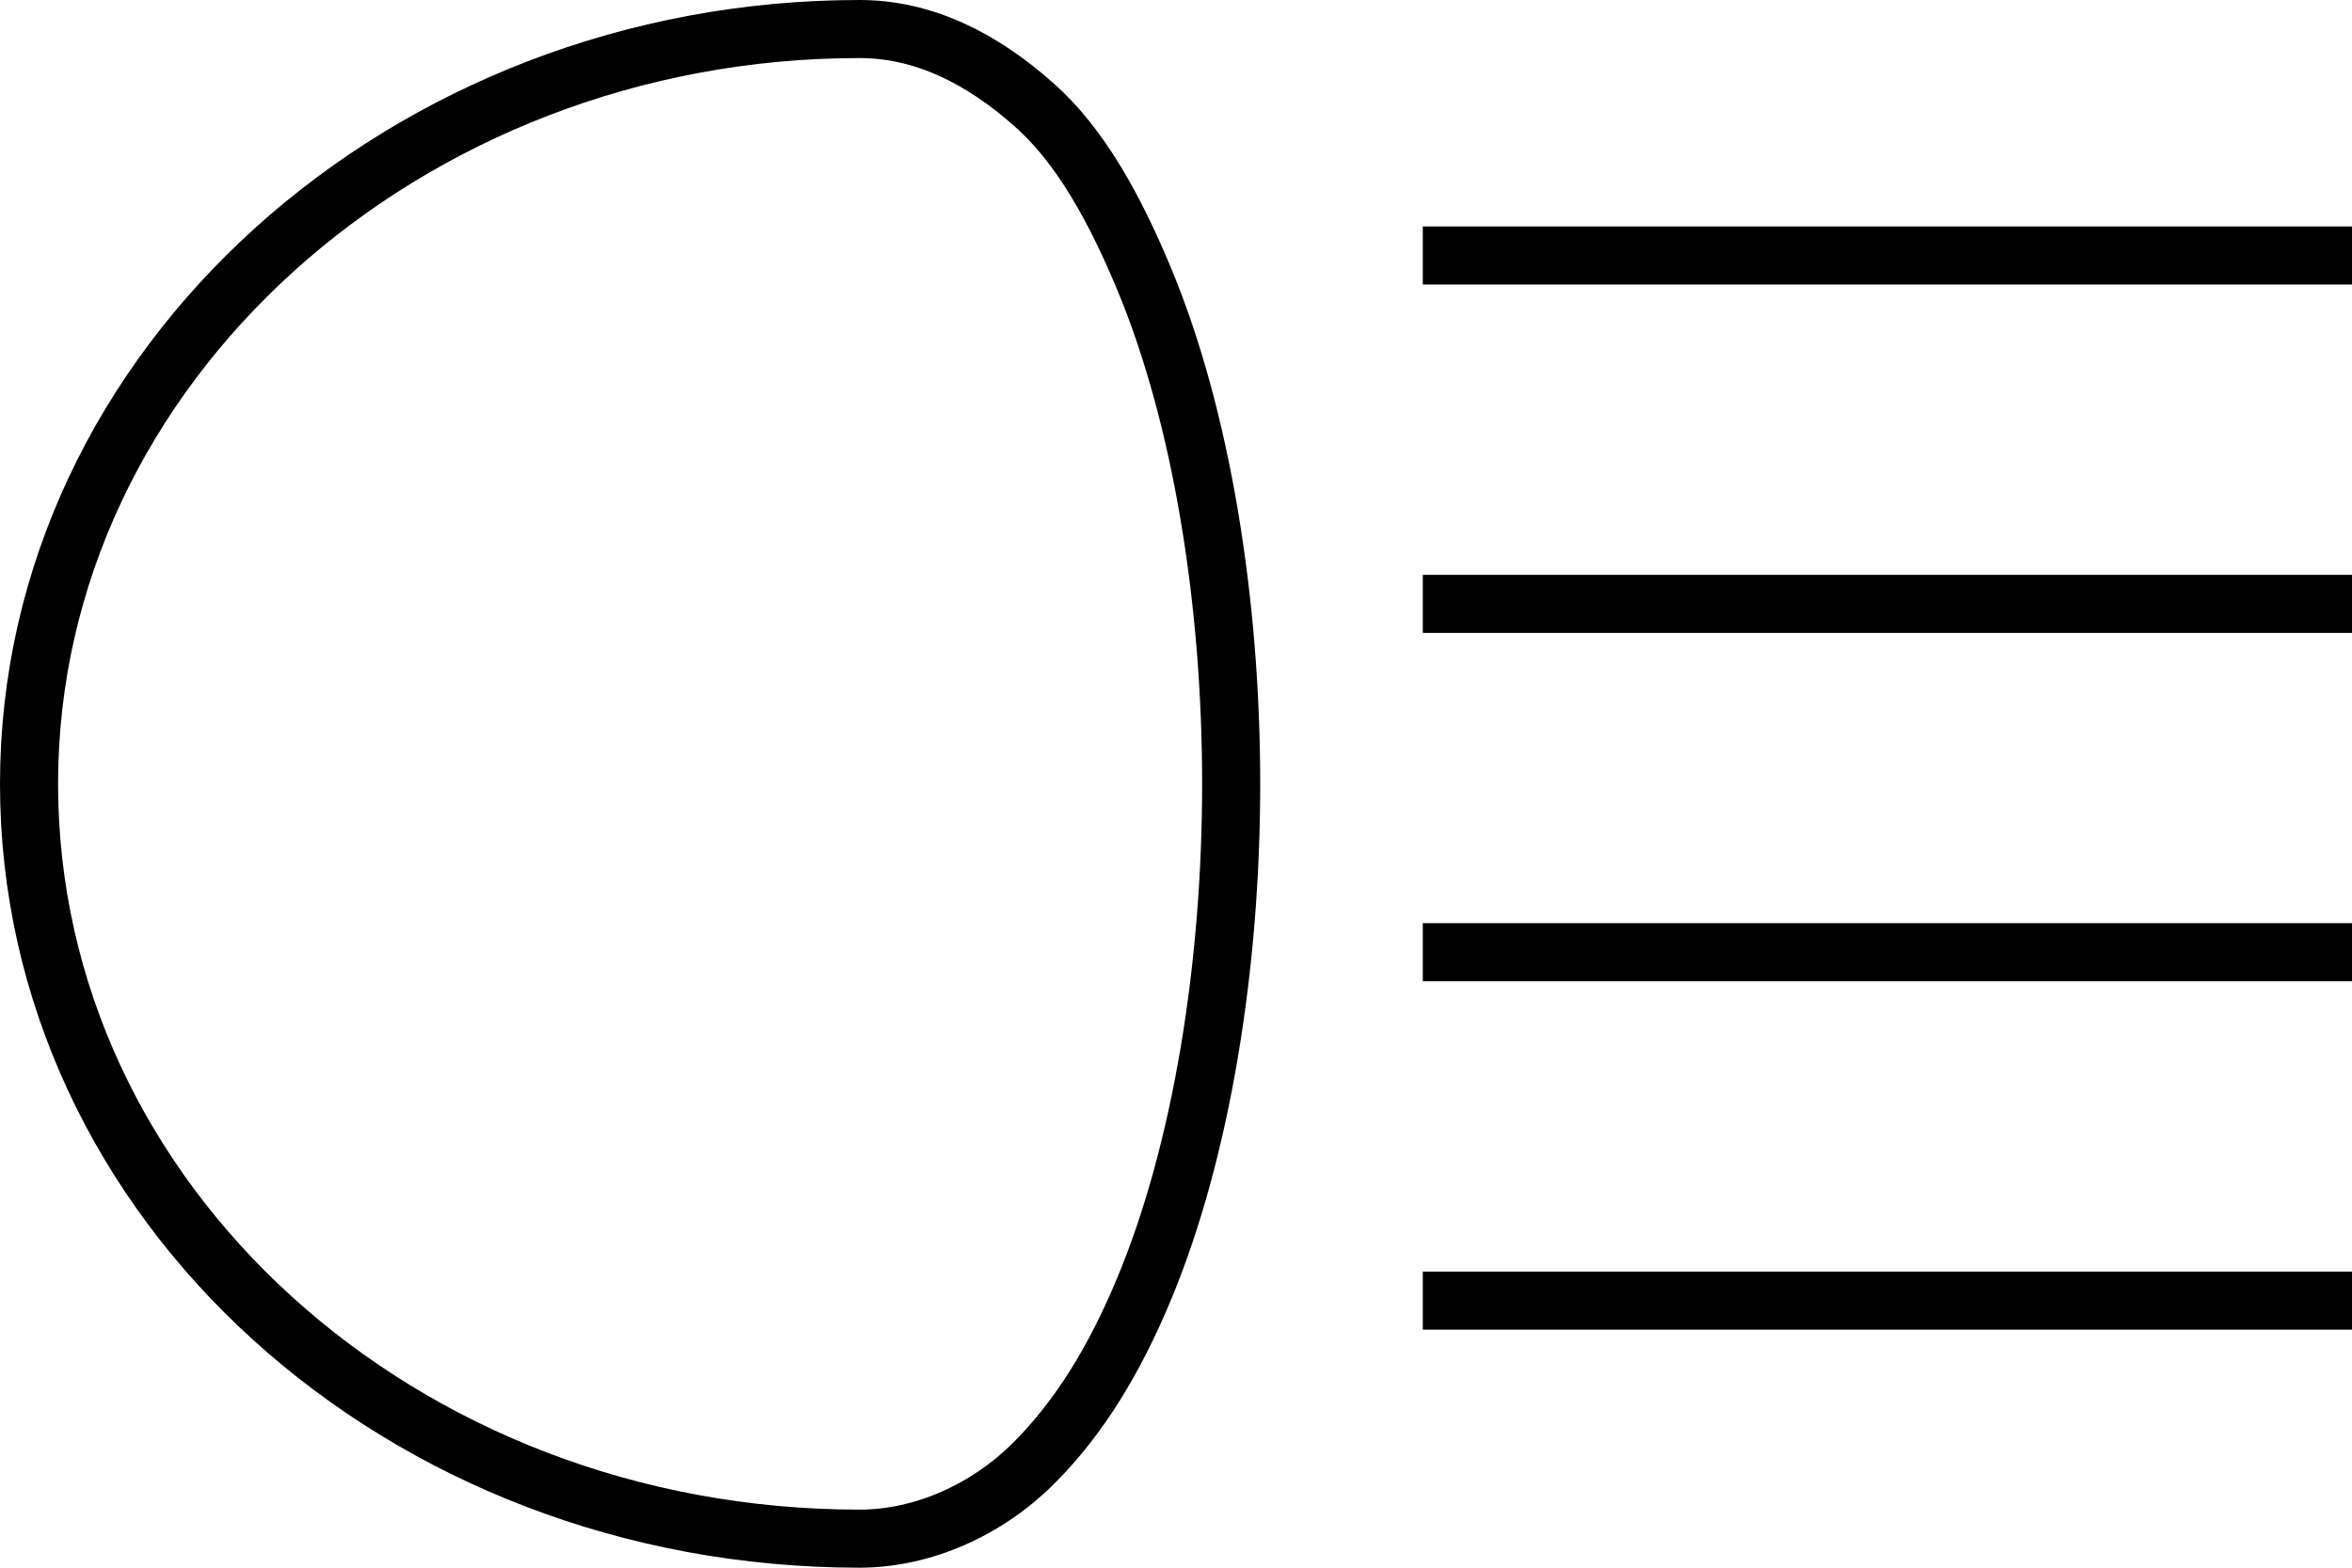
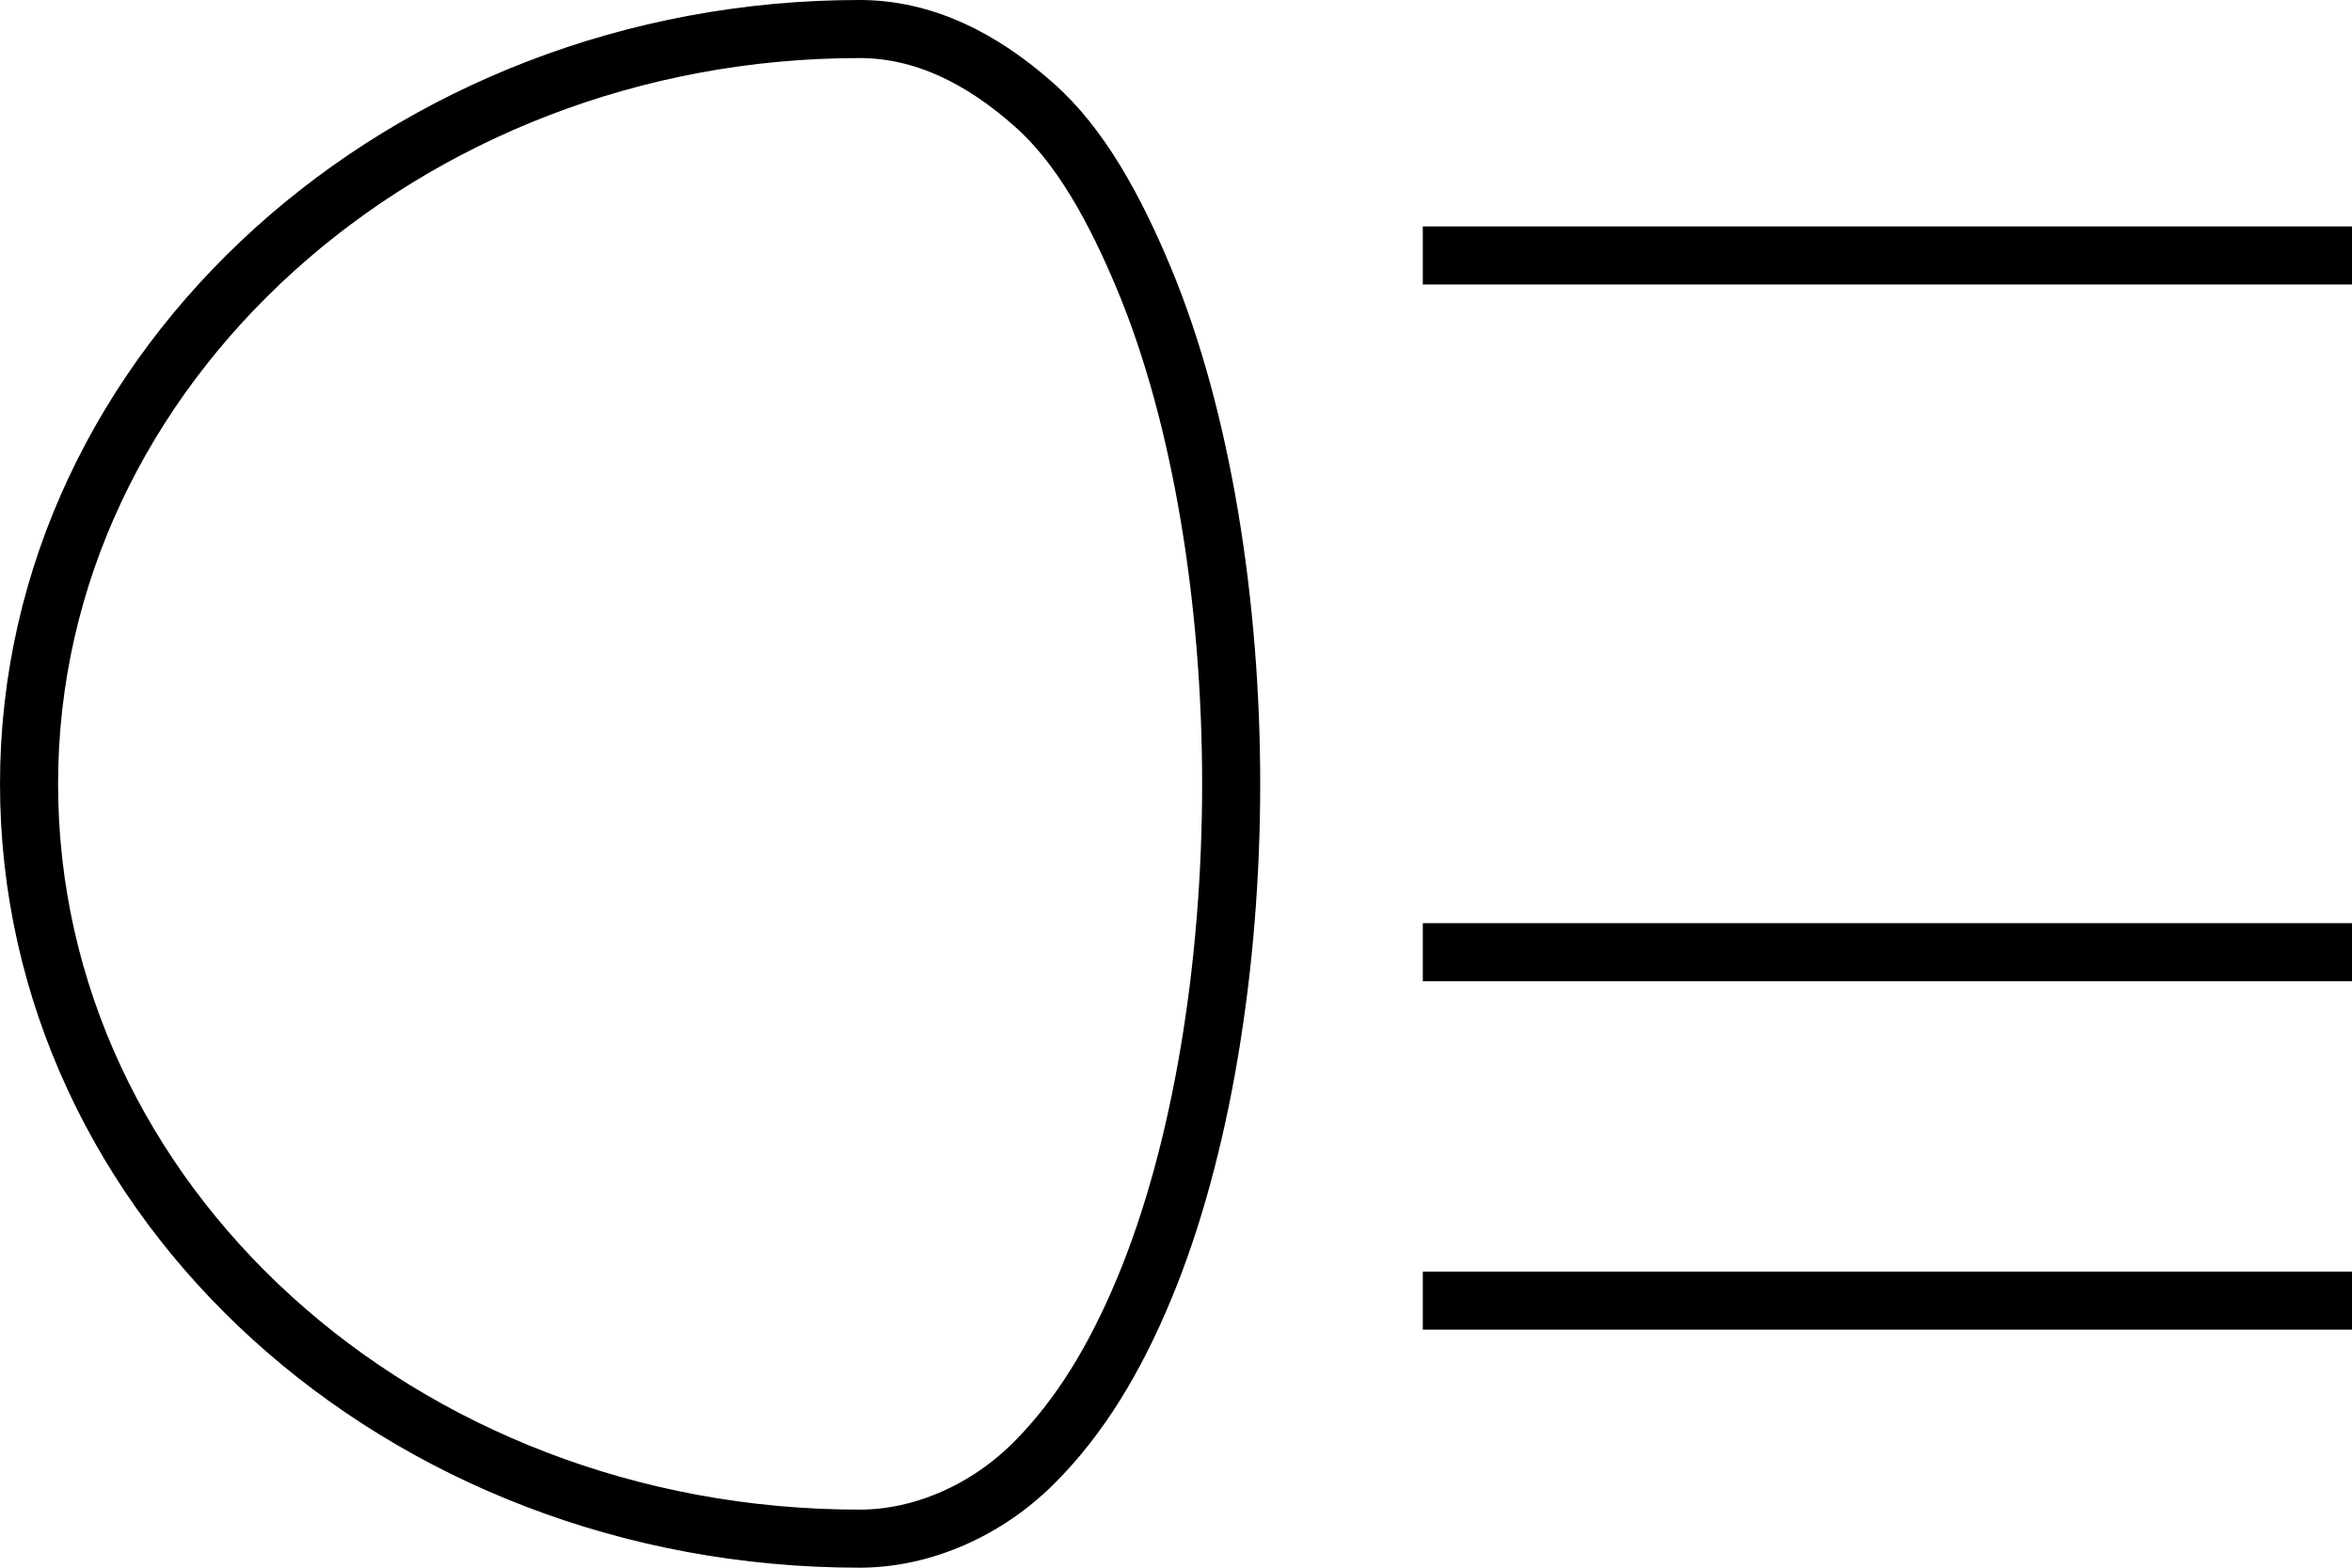
<svg xmlns="http://www.w3.org/2000/svg" version="1.1" id="Layer_1" x="0px" y="0px" viewBox="0 0 40.5 27" style="enable-background:new 0 0 40.5 27;" xml:space="preserve">
  <style type="text/css">
	.st0{fill:none;stroke:#000000;}
</style>
-   <path class="st0" d="M24.5,4.4h16 M24.5,16.4h16 M24.5,10.4h16 M24.5,22.4h16 M14.8,0.5c-7.8,0-14.3,5.8-14.3,13  c0,7.2,6.4,13,14.3,13c1.1,0,2.2-0.5,3-1.3c0.8-0.8,1.4-1.8,1.9-3c1-2.4,1.5-5.6,1.5-8.7c0-3.1-0.5-6.3-1.5-8.7  c-0.5-1.2-1.1-2.3-1.9-3C16.9,1,15.9,0.5,14.8,0.5z" />
+   <path class="st0" d="M24.5,4.4h16 M24.5,16.4h16 h16 M24.5,22.4h16 M14.8,0.5c-7.8,0-14.3,5.8-14.3,13  c0,7.2,6.4,13,14.3,13c1.1,0,2.2-0.5,3-1.3c0.8-0.8,1.4-1.8,1.9-3c1-2.4,1.5-5.6,1.5-8.7c0-3.1-0.5-6.3-1.5-8.7  c-0.5-1.2-1.1-2.3-1.9-3C16.9,1,15.9,0.5,14.8,0.5z" />
</svg>